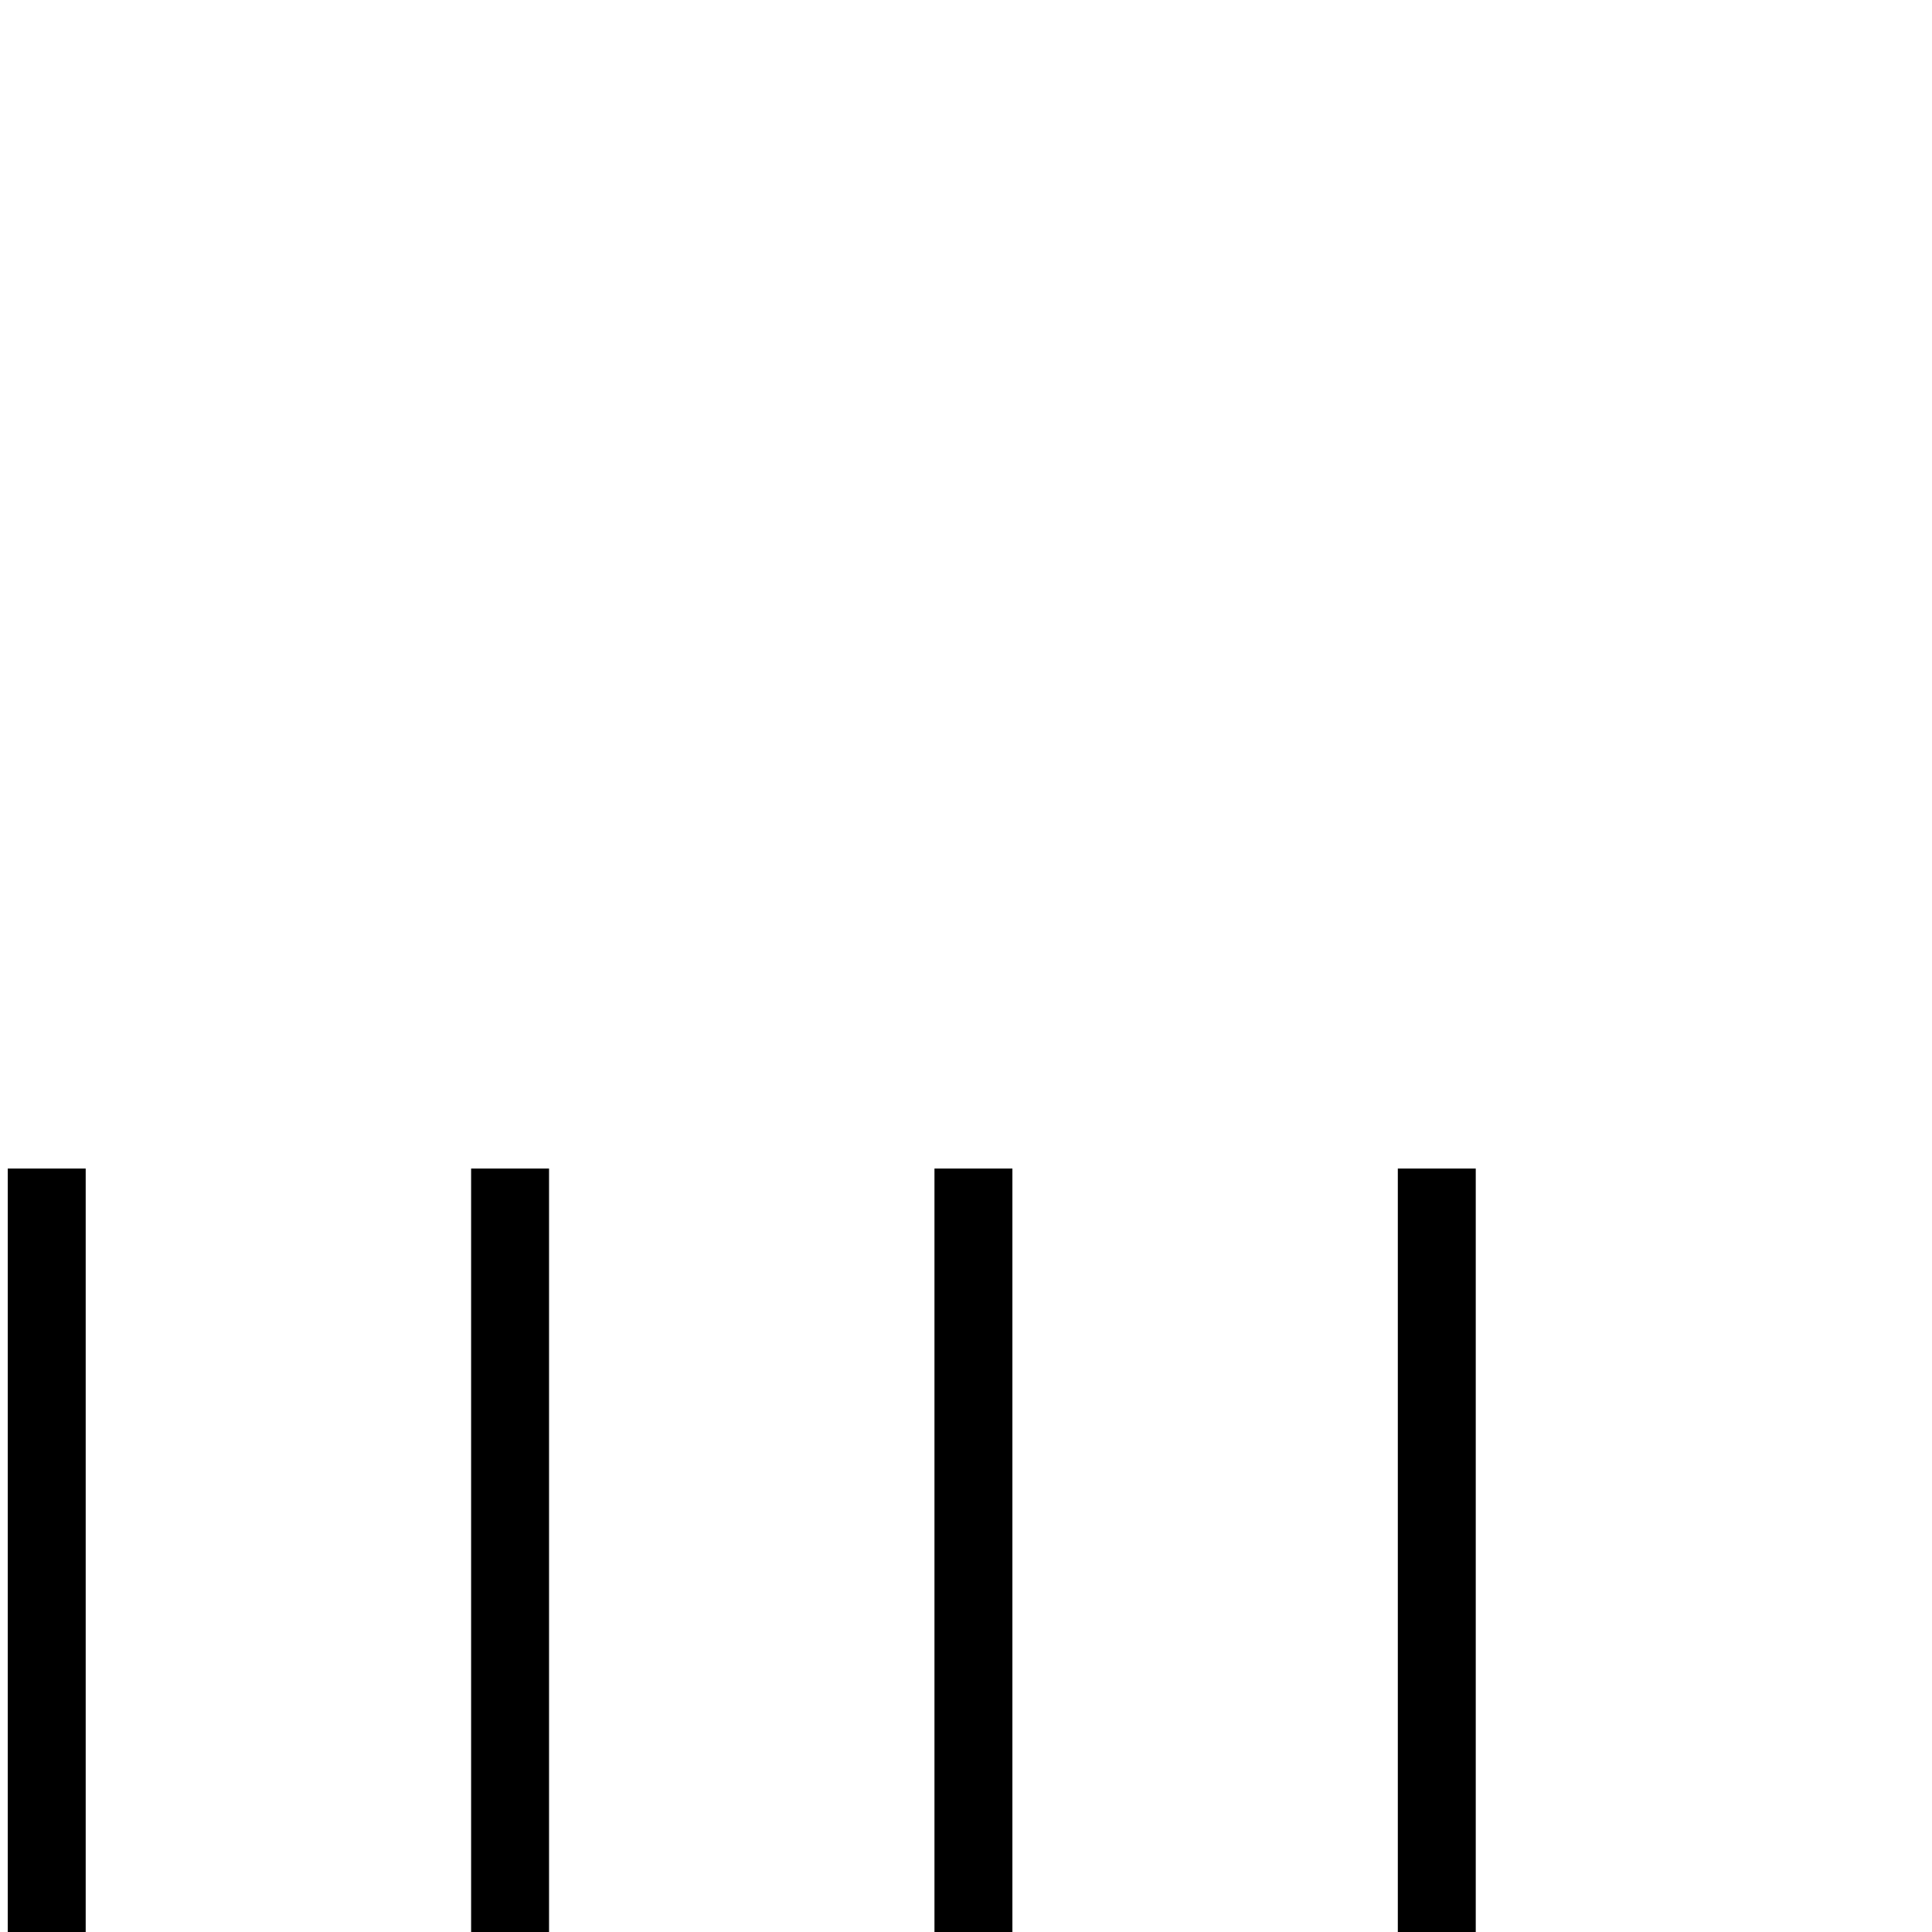
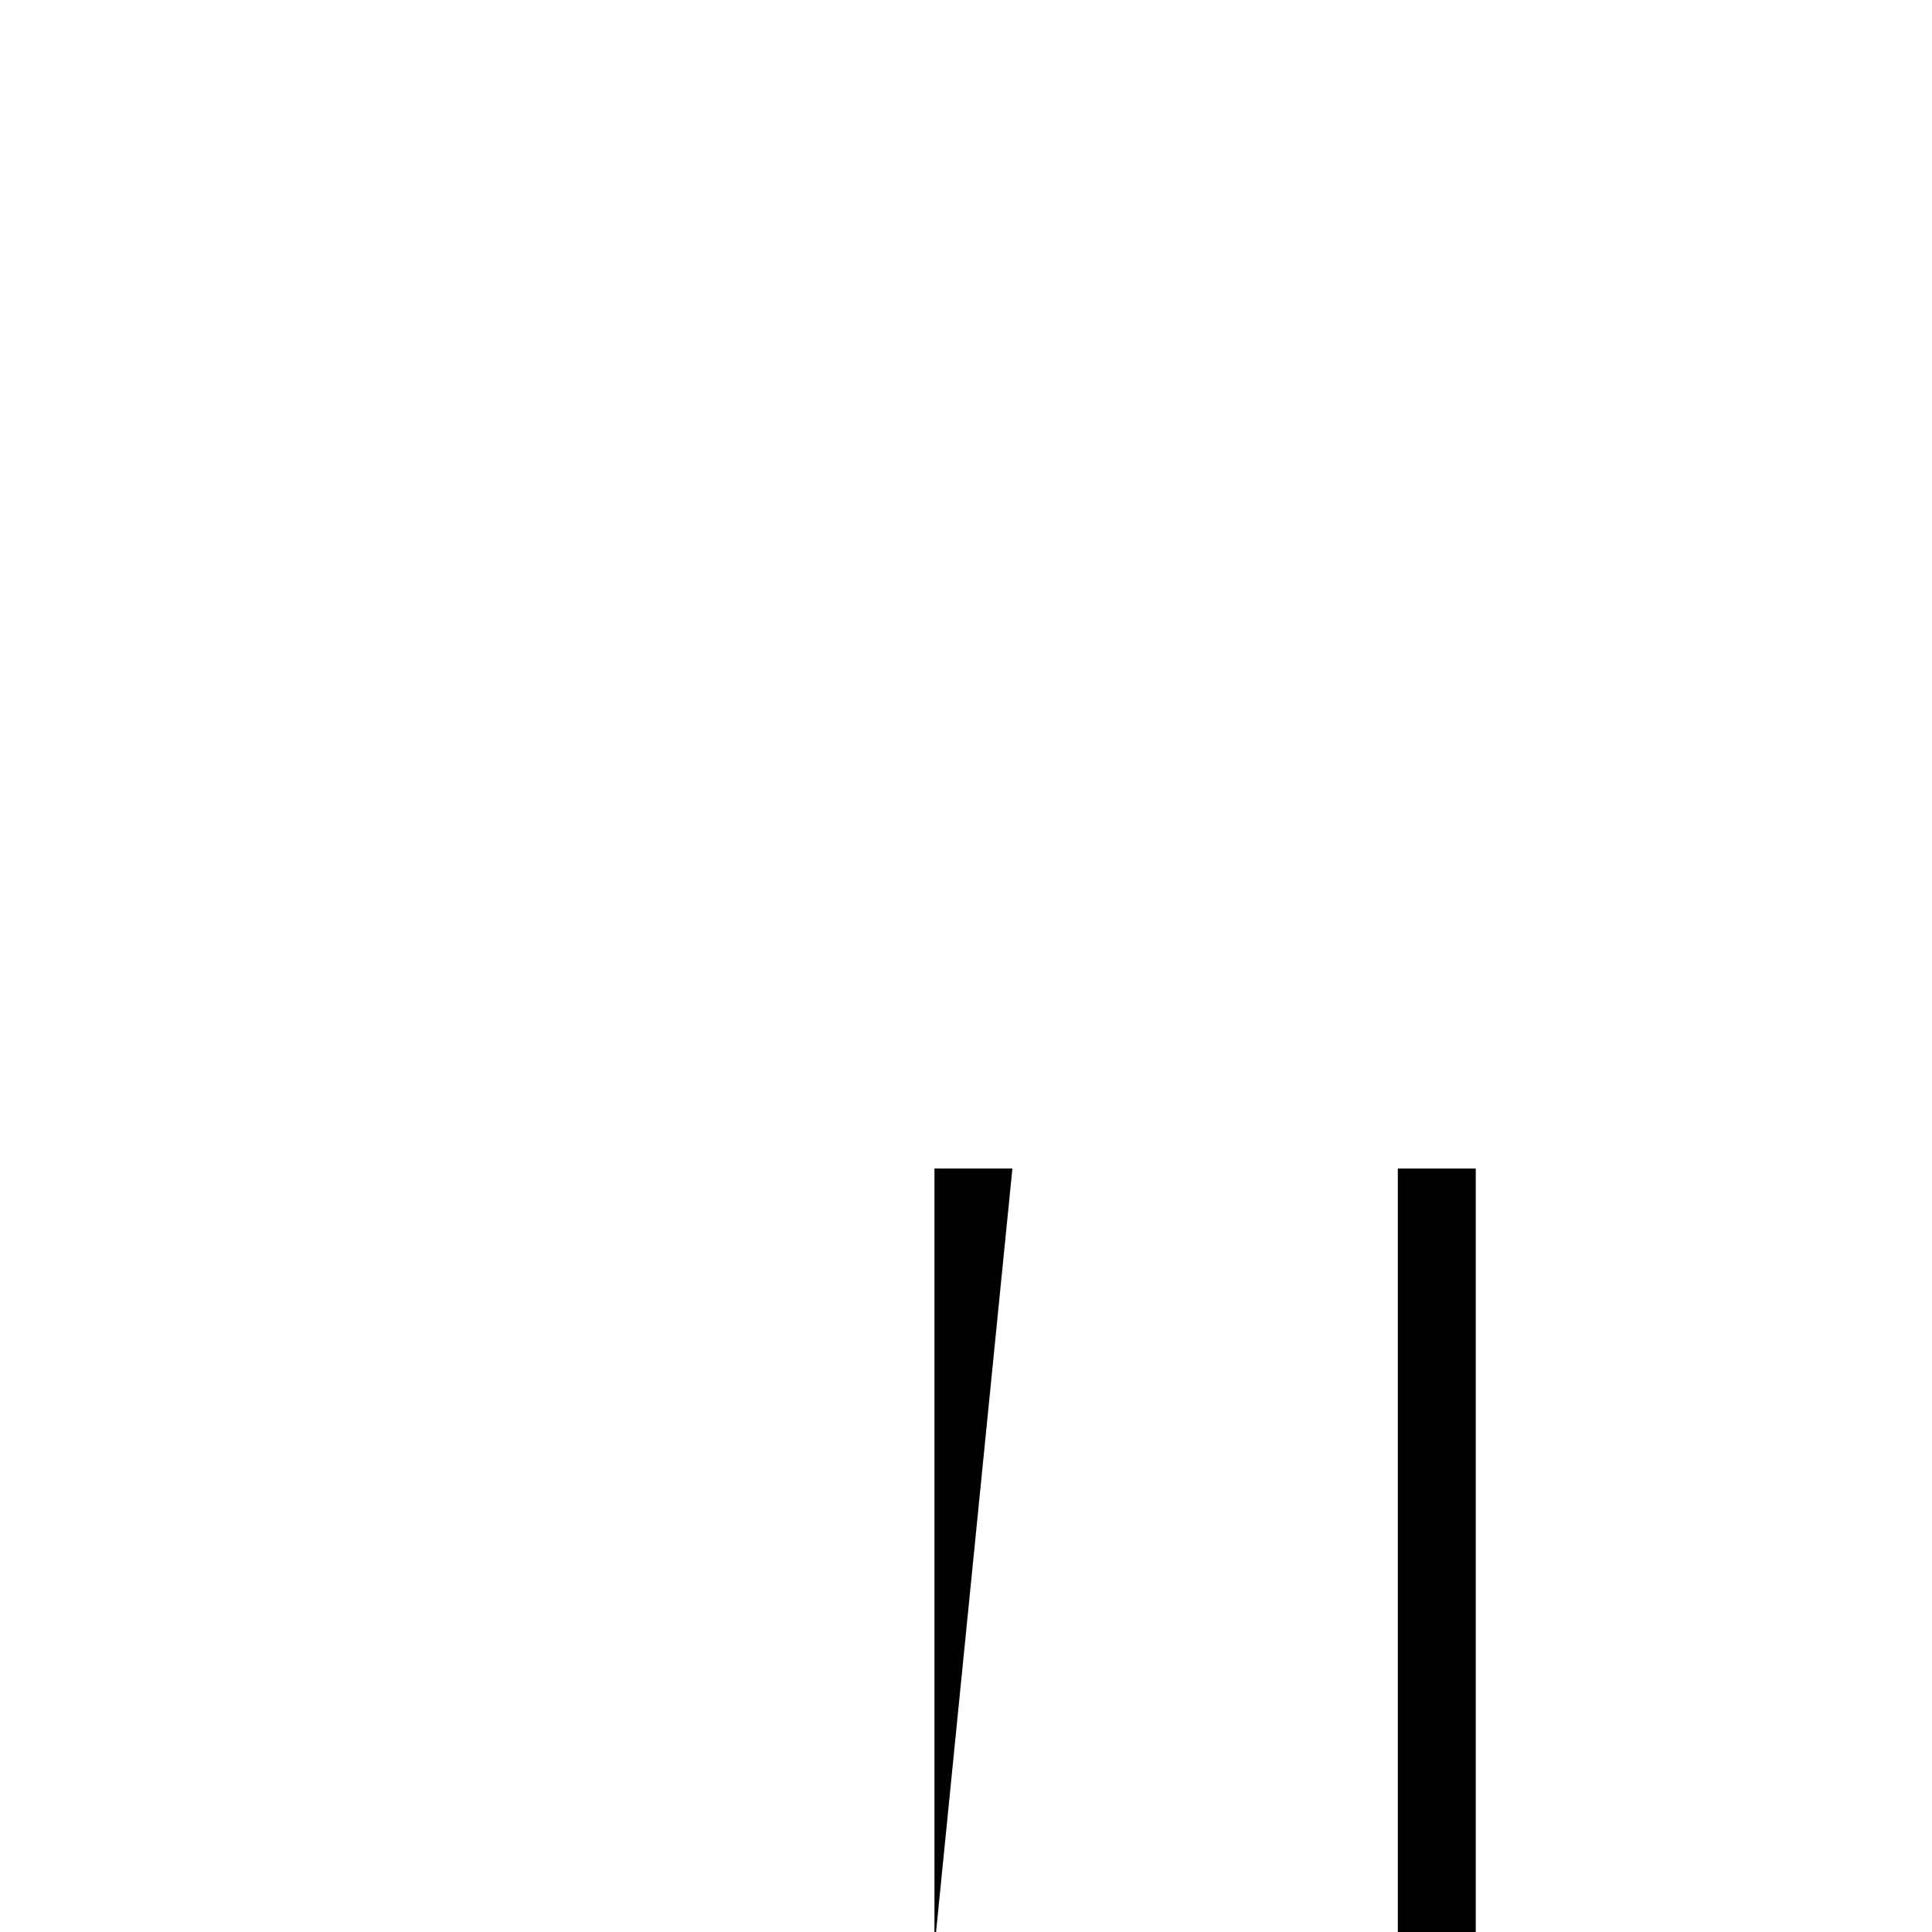
<svg xmlns="http://www.w3.org/2000/svg" xmlns:ns1="http://sodipodi.sourceforge.net/DTD/sodipodi-0.dtd" xmlns:ns2="http://www.inkscape.org/namespaces/inkscape" width="1800" height="1800" id="svg2" ns1:version="0.32" ns2:version="0.46" version="1.0" ns1:docname="4.svg" ns2:output_extension="org.inkscape.output.svg.inkscape">
  <defs id="defs4">
    <ns2:perspective ns1:type="inkscape:persp3d" ns2:vp_x="0 : 526.18109 : 1" ns2:vp_y="0 : 1000 : 0" ns2:vp_z="744.09448 : 526.18109 : 1" ns2:persp3d-origin="372.04724 : 350.78739 : 1" id="perspective10" />
    <ns2:perspective id="perspective2671" ns2:persp3d-origin="12.741887 : 5.9925276 : 1" ns2:vp_z="25.483774 : 8.9887915 : 1" ns2:vp_y="0 : 1000 : 0" ns2:vp_x="0 : 8.9887915 : 1" ns1:type="inkscape:persp3d" />
  </defs>
  <ns1:namedview id="base" pagecolor="#ffffff" bordercolor="#666666" borderopacity="1.0" ns2:pageopacity="0.0" ns2:pageshadow="2" ns2:zoom="0.1378282" ns2:cx="-132.22275" ns2:cy="462.71979" ns2:document-units="px" ns2:current-layer="layer1" showgrid="false" ns2:window-width="1280" ns2:window-height="752" ns2:window-x="1319" ns2:window-y="68" />
  <g ns2:label="Calque 1" ns2:groupmode="layer" id="layer1">
-     <path style="fill:#000000;stroke:none" d="M 7.23,1088.709 L 7.23,1814.771 L 79.835,1814.771 L 79.835,1088.709 L 7.23,1088.709" id="path4" />
-     <path style="fill:#000000;stroke:none" d="M 438.927,1088.709 L 438.927,1814.771 L 511.531,1814.771 L 511.531,1088.709 L 438.927,1088.709" id="path2520" />
-     <path style="fill:#000000;stroke:none" d="M 870.624,1088.709 L 870.624,1814.771 L 943.228,1814.771 L 943.228,1088.709 L 870.624,1088.709" id="path2522" />
+     <path style="fill:#000000;stroke:none" d="M 870.624,1088.709 L 870.624,1814.771 L 943.228,1088.709 L 870.624,1088.709" id="path2522" />
    <path style="fill:#000000;stroke:none" d="M 1302.321,1088.709 L 1302.321,1814.771 L 1374.925,1814.771 L 1374.925,1088.709 L 1302.321,1088.709" id="path2524" />
  </g>
</svg>